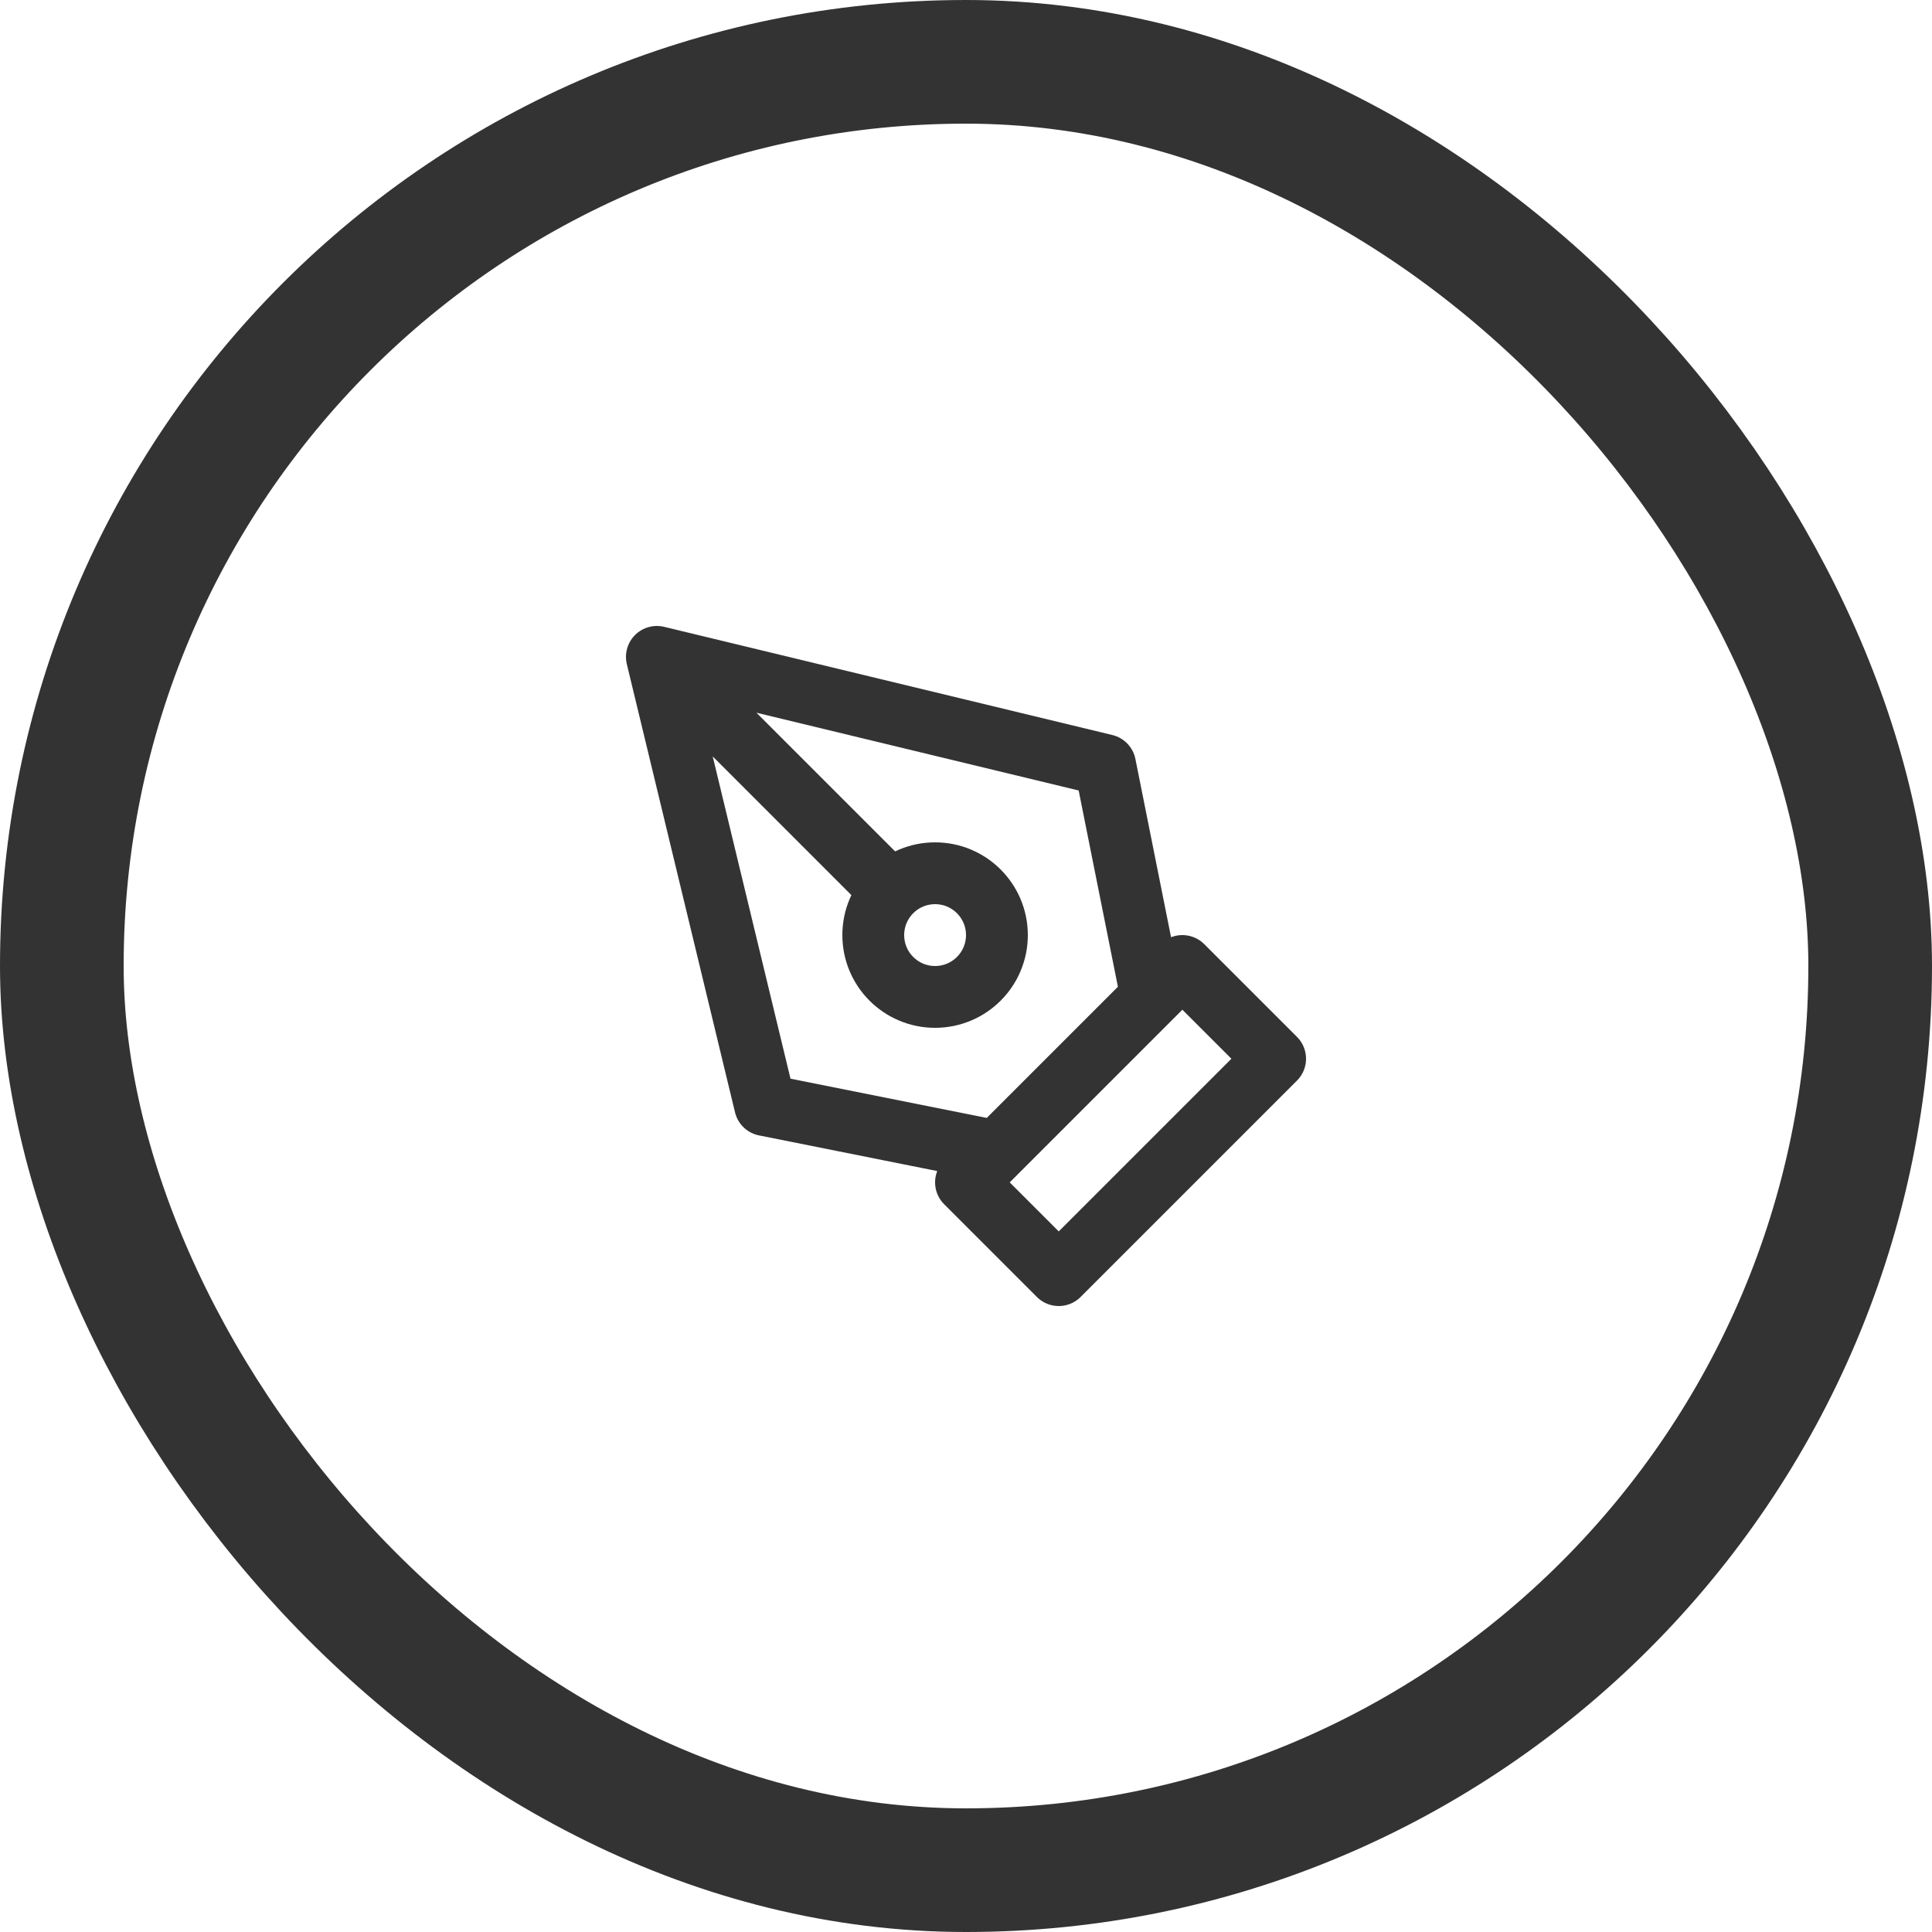
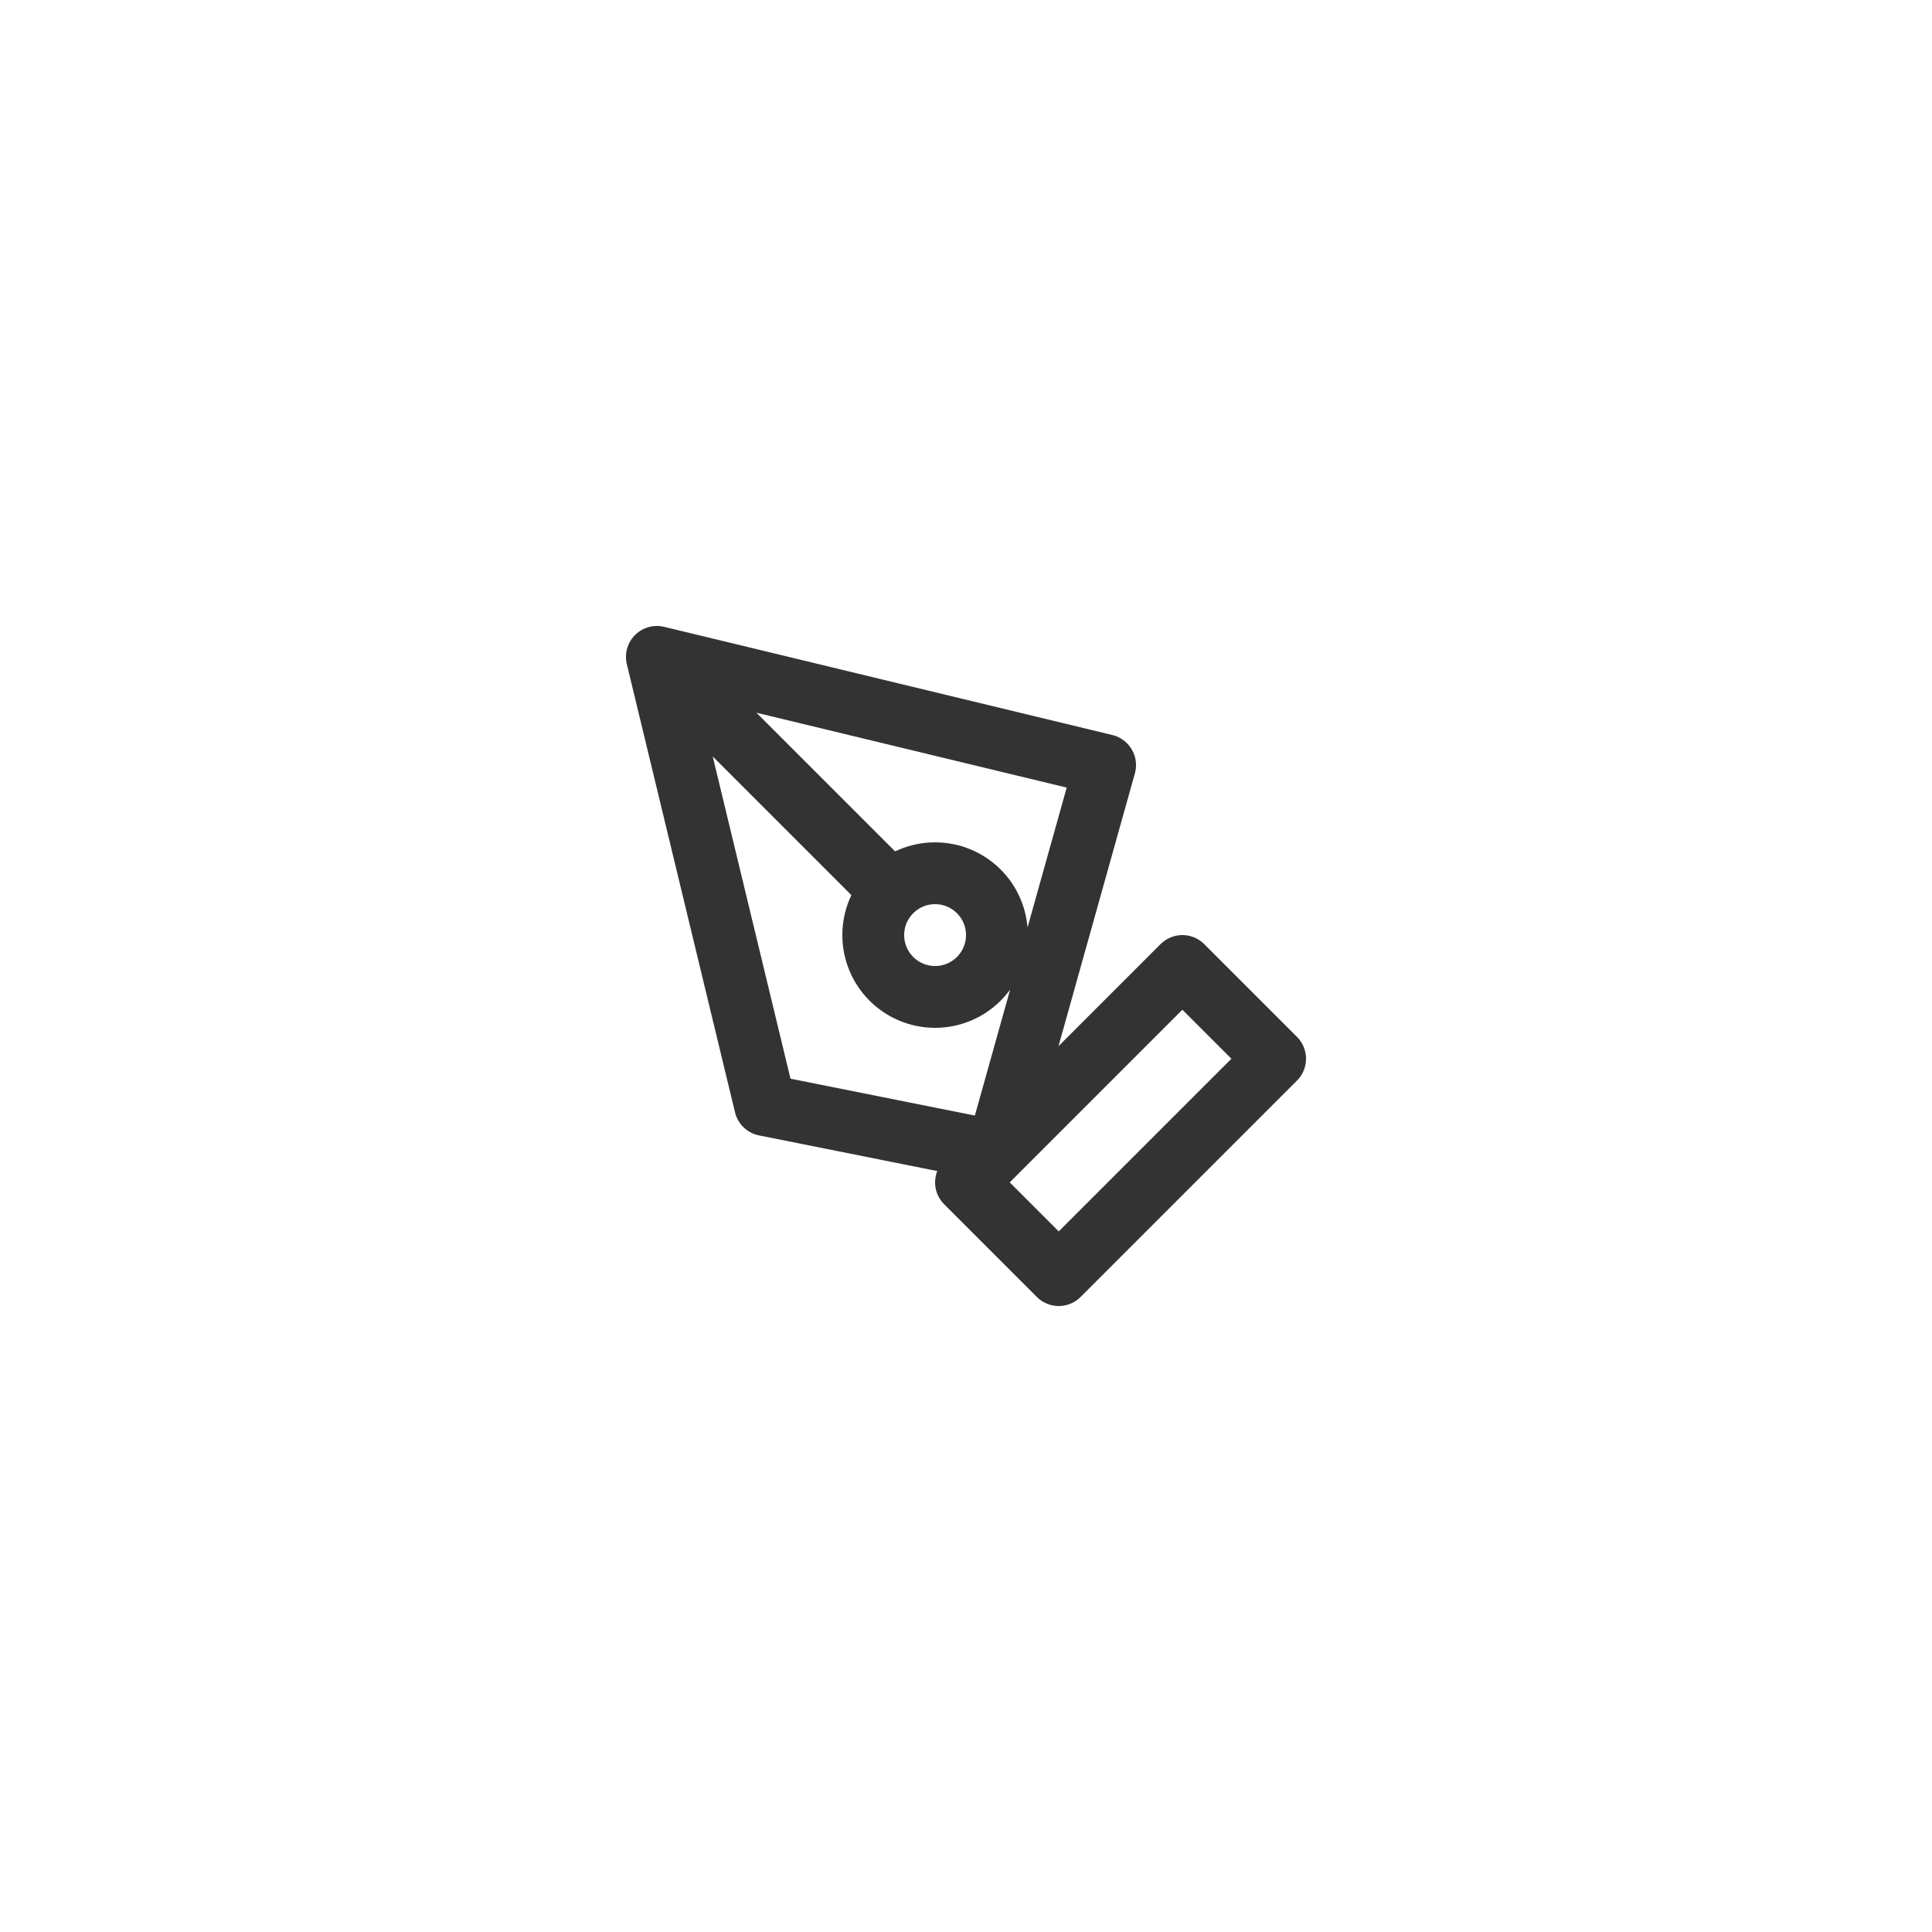
<svg xmlns="http://www.w3.org/2000/svg" width="125" height="125" viewBox="0 0 125 125" fill="none">
-   <rect x="4" y="4" width="117" height="117" rx="58.5" stroke="#333333" stroke-width="8" />
-   <path d="M42.5 42.5L71.5 49.5L74.5 64.5L64.5 74.5L49.5 71.5L42.5 42.5ZM42.5 42.5L57.672 57.672M62.5 76.5L76.5 62.5L82.5 68.5L68.5 82.5L62.5 76.5ZM64.5 60.5C64.5 62.709 62.709 64.5 60.5 64.5C58.291 64.5 56.5 62.709 56.5 60.5C56.5 58.291 58.291 56.5 60.5 56.5C62.709 56.5 64.5 58.291 64.5 60.5Z" stroke="#333333" stroke-width="4" stroke-linecap="round" stroke-linejoin="round" />
+   <path d="M42.5 42.5L71.5 49.5L64.5 74.5L49.5 71.5L42.5 42.5ZM42.5 42.5L57.672 57.672M62.5 76.5L76.5 62.5L82.5 68.5L68.5 82.5L62.5 76.5ZM64.5 60.5C64.5 62.709 62.709 64.5 60.5 64.5C58.291 64.5 56.5 62.709 56.5 60.5C56.5 58.291 58.291 56.5 60.5 56.5C62.709 56.5 64.5 58.291 64.5 60.5Z" stroke="#333333" stroke-width="4" stroke-linecap="round" stroke-linejoin="round" />
</svg>